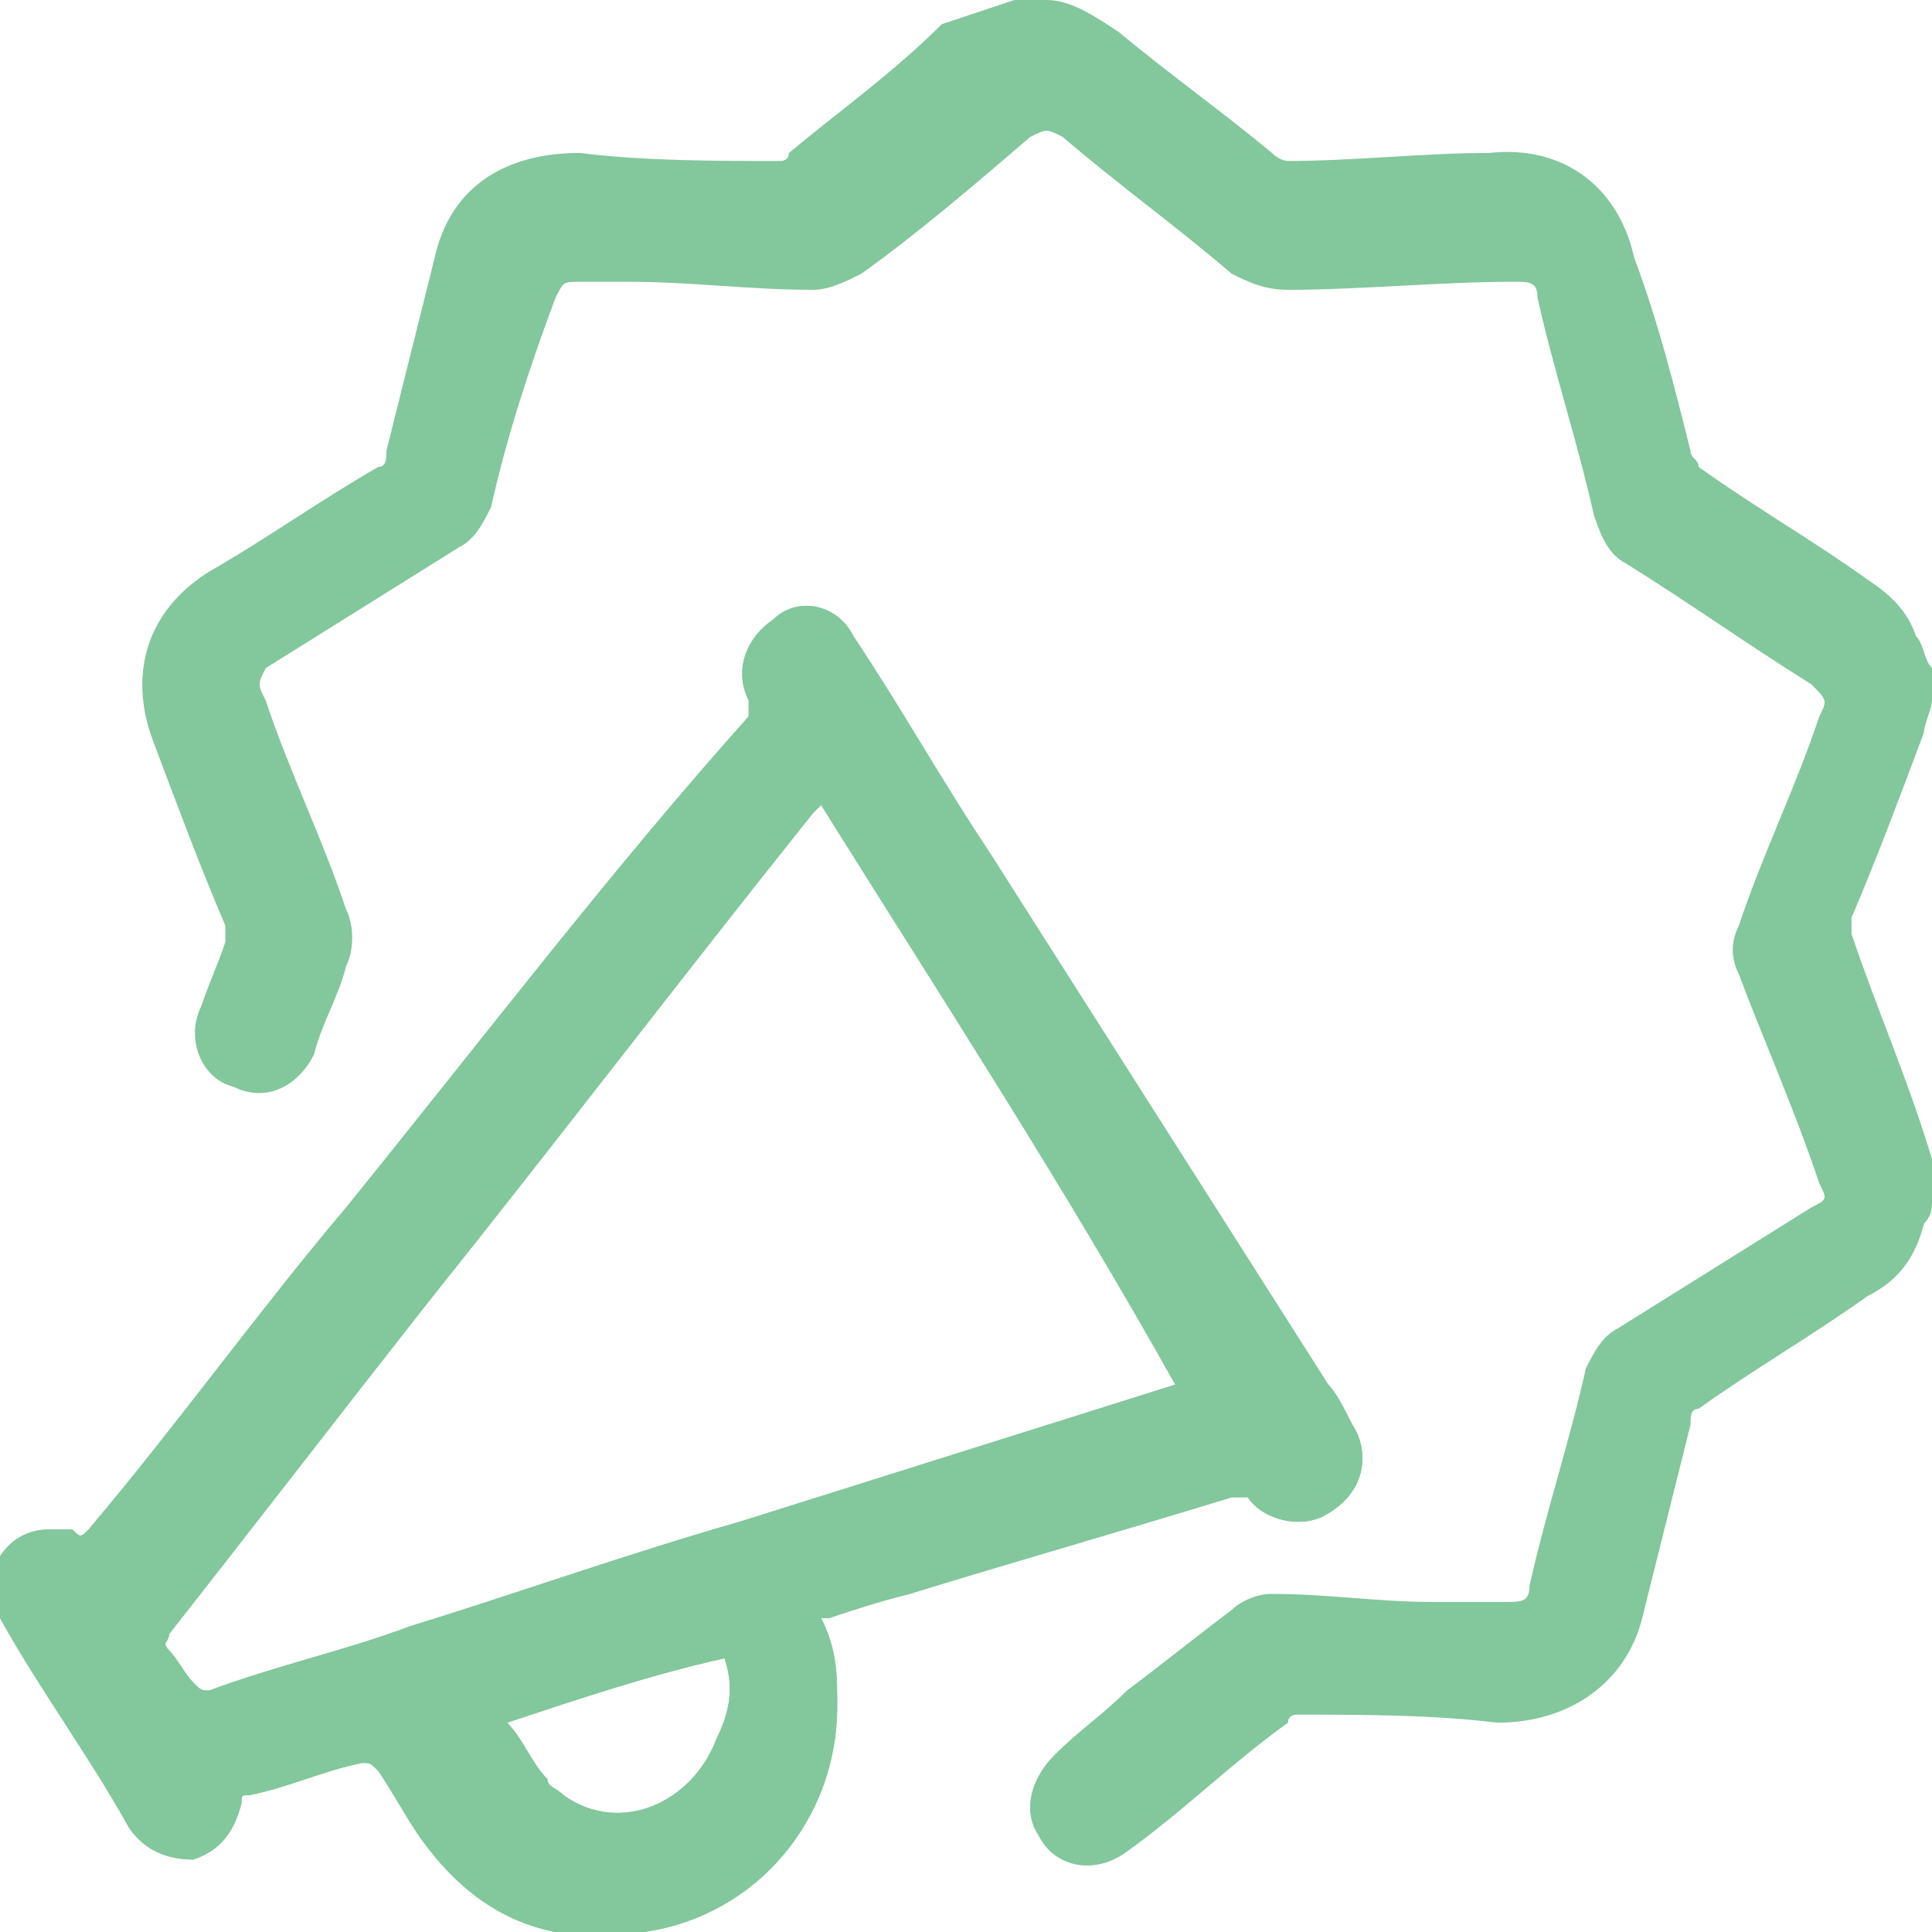
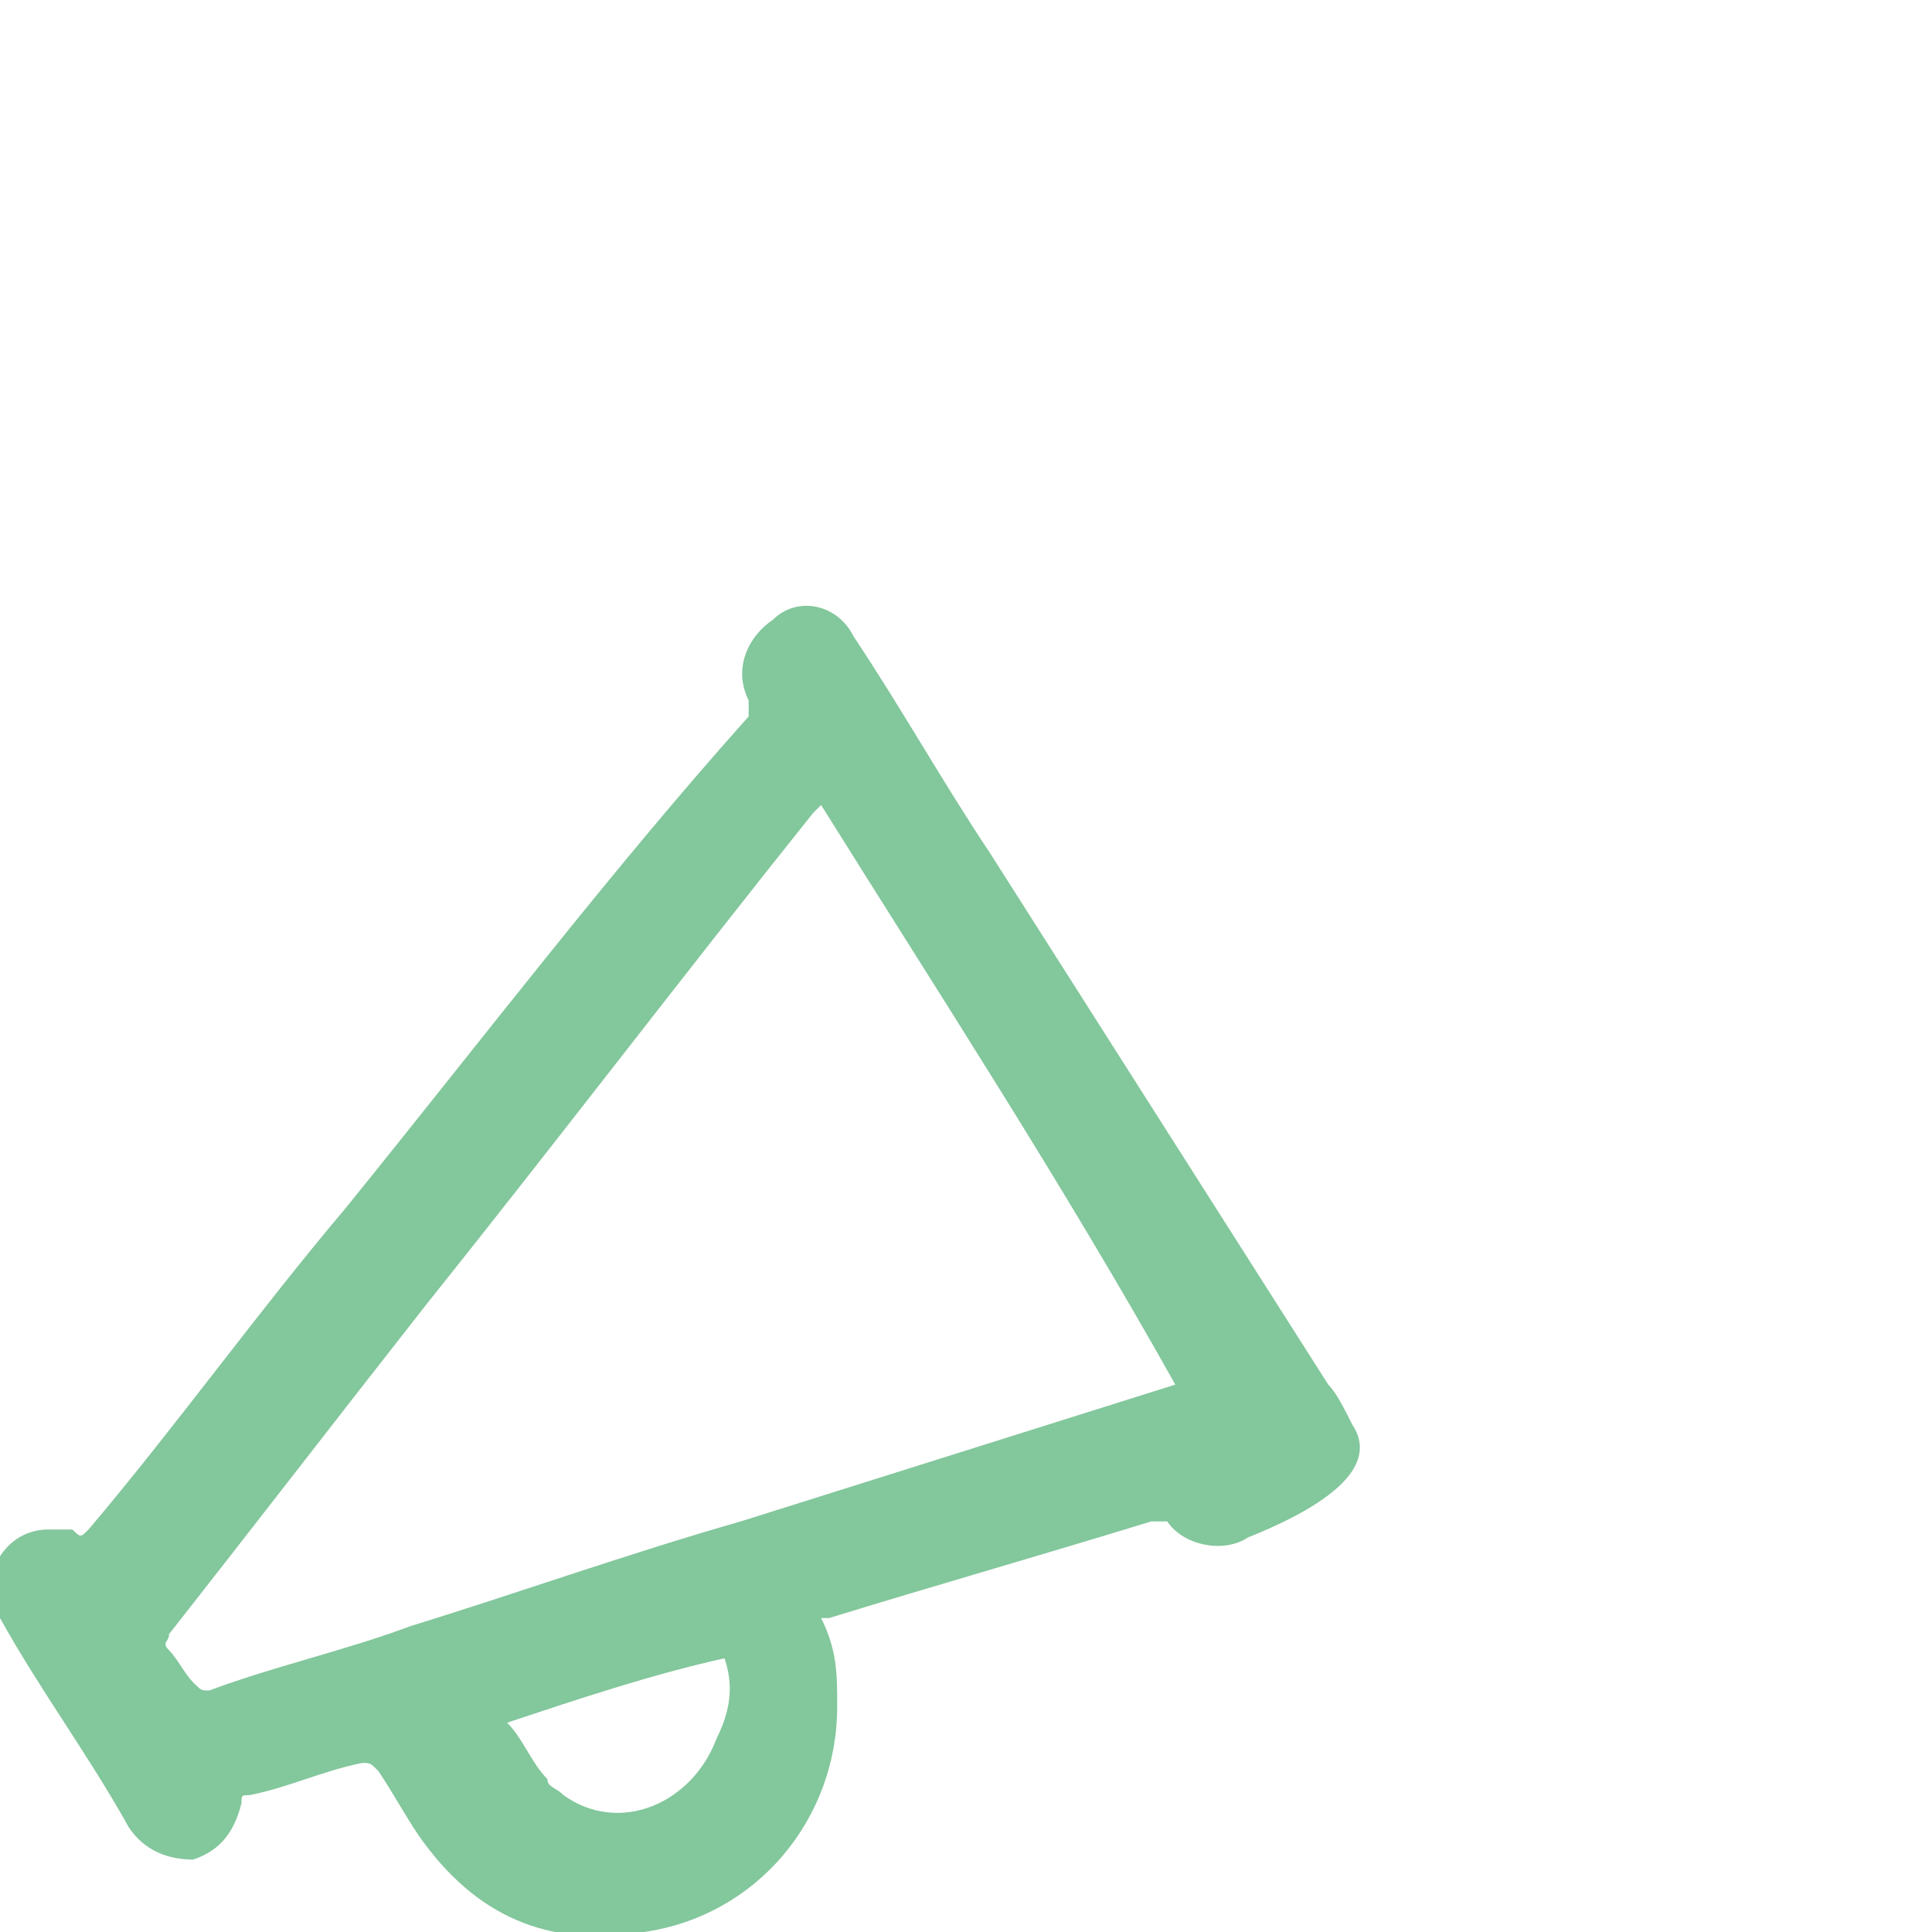
<svg xmlns="http://www.w3.org/2000/svg" version="1.1" id="Layer_1" x="0px" y="0px" viewBox="0 0 24 24" style="enable-background:new 0 0 24 24;" xml:space="preserve">
  <style type="text/css">
	.st0{fill:#83C79C;}
</style>
  <g>
-     <path class="st0" d="M16.8,17.7c-0.1-0.2-0.2-0.4-0.3-0.5c-1.4-2.2-2.8-4.4-4.2-6.6c-0.6-0.9-1.1-1.8-1.7-2.7   c-0.2-0.4-0.7-0.5-1-0.2c-0.3,0.2-0.5,0.6-0.3,1c0,0.1,0,0.1,0,0.2C7.6,10.8,6,12.9,4.3,15c-1.1,1.3-2.1,2.7-3.2,4   c-0.1,0.1-0.1,0.1-0.2,0c-0.1,0-0.2,0-0.3,0c-0.6,0-0.9,0.7-0.6,1.1c0.5,0.9,1.1,1.7,1.6,2.6c0.2,0.3,0.5,0.4,0.8,0.4   c0.3-0.1,0.5-0.3,0.6-0.7c0-0.1,0-0.1,0.1-0.1c0.5-0.1,0.9-0.3,1.4-0.4c0.1,0,0.1,0,0.2,0.1c0.2,0.3,0.3,0.5,0.5,0.8   c0.7,1,1.6,1.4,2.8,1.2c1.4-0.2,2.4-1.4,2.4-2.8c0-0.4,0-0.7-0.2-1.1c0,0,0.1,0,0.1,0c0.3-0.1,0.6-0.2,1-0.3c1.3-0.4,2.7-0.8,4-1.2   c0.1,0,0.1,0,0.2,0c0.2,0.3,0.7,0.4,1,0.2C17,18.5,17,18,16.8,17.7z M8.9,21.6c-0.3,0.8-1.2,1.2-1.9,0.7c-0.1-0.1-0.2-0.1-0.2-0.2   c-0.2-0.2-0.3-0.5-0.5-0.7c0.9-0.3,1.8-0.6,2.7-0.8C9.1,20.9,9.1,21.2,8.9,21.6z M14.6,17.2l-5.4,1.7c-1.4,0.4-2.8,0.9-4.1,1.3   c-0.8,0.3-1.7,0.5-2.5,0.8c-0.1,0-0.1,0-0.2-0.1c-0.1-0.1-0.2-0.3-0.3-0.4c-0.1-0.1,0-0.1,0-0.2c1.1-1.4,2.1-2.7,3.2-4.1   c1.6-2,3.2-4.1,4.8-6.1c0,0,0,0,0.1-0.1C11.7,12.4,13.2,14.7,14.6,17.2C14.7,17.1,14.6,17.1,14.6,17.2z" />
-     <path class="st0" d="M24,14.9c0,0.1,0,0.2-0.1,0.3c-0.1,0.4-0.3,0.7-0.7,0.9c-0.7,0.5-1.4,0.9-2.1,1.4C21,17.5,21,17.6,21,17.7   c-0.2,0.8-0.4,1.6-0.6,2.4c-0.2,0.8-0.9,1.3-1.8,1.3c-0.8-0.1-1.7-0.1-2.5-0.1c0,0-0.1,0-0.1,0.1c-0.7,0.5-1.3,1.1-2,1.6   c-0.4,0.3-0.9,0.2-1.1-0.2c-0.2-0.3-0.1-0.7,0.2-1c0.3-0.3,0.6-0.5,0.9-0.8c0.4-0.3,0.9-0.7,1.3-1c0.1-0.1,0.3-0.2,0.5-0.2   c0.7,0,1.3,0.1,2,0.1c0.3,0,0.6,0,0.9,0c0.2,0,0.3,0,0.3-0.2c0.2-0.9,0.5-1.8,0.7-2.7c0.1-0.2,0.2-0.4,0.4-0.5   c0.8-0.5,1.6-1,2.4-1.5c0.2-0.1,0.2-0.1,0.1-0.3c-0.3-0.9-0.7-1.8-1-2.6c-0.1-0.2-0.1-0.4,0-0.6c0.3-0.9,0.7-1.7,1-2.6   c0.1-0.2,0.1-0.2-0.1-0.4c-0.8-0.5-1.5-1-2.3-1.5c-0.2-0.1-0.3-0.3-0.4-0.6c-0.2-0.9-0.5-1.8-0.7-2.7c0-0.2-0.1-0.2-0.3-0.2   c-0.9,0-1.9,0.1-2.8,0.1c-0.3,0-0.5-0.1-0.7-0.2c-0.7-0.6-1.4-1.1-2.1-1.7c-0.2-0.1-0.2-0.1-0.4,0c-0.7,0.6-1.4,1.2-2.1,1.7   c-0.2,0.1-0.4,0.2-0.6,0.2c-0.8,0-1.5-0.1-2.3-0.1c-0.2,0-0.4,0-0.6,0c-0.2,0-0.2,0-0.3,0.2C6.6,4.5,6.3,5.4,6.1,6.3   C6,6.5,5.9,6.7,5.7,6.8c-0.8,0.5-1.6,1-2.4,1.5C3.2,8.5,3.2,8.5,3.3,8.7c0.3,0.9,0.7,1.7,1,2.6c0.1,0.2,0.1,0.5,0,0.7   c-0.1,0.4-0.3,0.7-0.4,1.1c-0.2,0.4-0.6,0.6-1,0.4c-0.4-0.1-0.6-0.6-0.4-1c0.1-0.3,0.2-0.5,0.3-0.8c0-0.1,0-0.1,0-0.2   C2.5,10.8,2.2,10,1.9,9.2C1.6,8.4,1.8,7.6,2.6,7.1c0.7-0.4,1.4-0.9,2.1-1.3c0.1,0,0.1-0.1,0.1-0.2C5,4.8,5.2,4,5.4,3.2   c0.2-0.9,0.9-1.3,1.8-1.3C8,2,8.9,2,9.7,2c0,0,0.1,0,0.1-0.1c0.6-0.5,1.3-1,1.9-1.6C12,0.2,12.3,0.1,12.6,0c0,0,0,0,0,0   c0.1,0,0.3,0,0.4,0c0,0,0,0,0,0c0.3,0,0.6,0.2,0.9,0.4c0.6,0.5,1.3,1,1.9,1.5C15.9,2,16,2,16,2c0.8,0,1.7-0.1,2.5-0.1   c0.9-0.1,1.6,0.4,1.8,1.3C20.6,4,20.8,4.8,21,5.6c0,0.1,0.1,0.1,0.1,0.2c0.7,0.5,1.4,0.9,2.1,1.4c0.3,0.2,0.5,0.4,0.6,0.7   C23.9,8,23.9,8.2,24,8.3c0,0.1,0,0.3,0,0.4c0,0.1-0.1,0.3-0.1,0.4c-0.3,0.8-0.6,1.6-0.9,2.3c0,0.1,0,0.1,0,0.2   c0.3,0.9,0.7,1.8,1,2.8C24,14.6,24,14.8,24,14.9z" />
-     <path class="st0" d="M16.8,17.7c-0.1-0.2-0.2-0.4-0.3-0.5c-1.4-2.2-2.8-4.4-4.2-6.6c-0.6-0.9-1.1-1.8-1.7-2.7   c-0.2-0.4-0.7-0.5-1-0.2c-0.3,0.2-0.5,0.6-0.3,1c0,0.1,0,0.1,0,0.2C7.6,10.8,6,12.9,4.3,15c-1.1,1.3-2.1,2.7-3.2,4   c-0.1,0.1-0.1,0.1-0.2,0c-0.1,0-0.2,0-0.3,0c-0.6,0-0.9,0.7-0.6,1.1c0.5,0.9,1.1,1.7,1.6,2.6c0.2,0.3,0.5,0.4,0.8,0.4   c0.3-0.1,0.5-0.3,0.6-0.7c0-0.1,0-0.1,0.1-0.1c0.5-0.1,0.9-0.3,1.4-0.4c0.1,0,0.1,0,0.2,0.1c0.2,0.3,0.3,0.5,0.5,0.8   c0.7,1,1.6,1.4,2.8,1.2c1.4-0.2,2.4-1.4,2.4-2.8c0-0.4,0-0.7-0.2-1.1c0,0,0.1,0,0.1,0c0.3-0.1,0.6-0.2,1-0.3c1.3-0.4,2.7-0.8,4-1.2   c0.1,0,0.1,0,0.2,0c0.2,0.3,0.7,0.4,1,0.2C17,18.5,17,18,16.8,17.7z M8.9,21.6c-0.3,0.8-1.2,1.2-1.9,0.7c-0.1-0.1-0.2-0.1-0.2-0.2   c-0.2-0.2-0.3-0.5-0.5-0.7c0.9-0.3,1.8-0.6,2.7-0.8C9.1,20.9,9.1,21.2,8.9,21.6z M14.6,17.2l-5.4,1.7c-1.4,0.4-2.8,0.9-4.1,1.3   c-0.8,0.3-1.7,0.5-2.5,0.8c-0.1,0-0.1,0-0.2-0.1c-0.1-0.1-0.2-0.3-0.3-0.4c-0.1-0.1,0-0.1,0-0.2c1.1-1.4,2.1-2.7,3.2-4.1   c1.6-2,3.2-4.1,4.8-6.1c0,0,0,0,0.1-0.1C11.7,12.4,13.2,14.7,14.6,17.2C14.7,17.1,14.6,17.1,14.6,17.2z" />
+     <path class="st0" d="M16.8,17.7c-0.1-0.2-0.2-0.4-0.3-0.5c-1.4-2.2-2.8-4.4-4.2-6.6c-0.6-0.9-1.1-1.8-1.7-2.7   c-0.2-0.4-0.7-0.5-1-0.2c-0.3,0.2-0.5,0.6-0.3,1c0,0.1,0,0.1,0,0.2C7.6,10.8,6,12.9,4.3,15c-1.1,1.3-2.1,2.7-3.2,4   c-0.1,0.1-0.1,0.1-0.2,0c-0.1,0-0.2,0-0.3,0c-0.6,0-0.9,0.7-0.6,1.1c0.5,0.9,1.1,1.7,1.6,2.6c0.2,0.3,0.5,0.4,0.8,0.4   c0.3-0.1,0.5-0.3,0.6-0.7c0-0.1,0-0.1,0.1-0.1c0.5-0.1,0.9-0.3,1.4-0.4c0.1,0,0.1,0,0.2,0.1c0.2,0.3,0.3,0.5,0.5,0.8   c0.7,1,1.6,1.4,2.8,1.2c1.4-0.2,2.4-1.4,2.4-2.8c0-0.4,0-0.7-0.2-1.1c0,0,0.1,0,0.1,0c1.3-0.4,2.7-0.8,4-1.2   c0.1,0,0.1,0,0.2,0c0.2,0.3,0.7,0.4,1,0.2C17,18.5,17,18,16.8,17.7z M8.9,21.6c-0.3,0.8-1.2,1.2-1.9,0.7c-0.1-0.1-0.2-0.1-0.2-0.2   c-0.2-0.2-0.3-0.5-0.5-0.7c0.9-0.3,1.8-0.6,2.7-0.8C9.1,20.9,9.1,21.2,8.9,21.6z M14.6,17.2l-5.4,1.7c-1.4,0.4-2.8,0.9-4.1,1.3   c-0.8,0.3-1.7,0.5-2.5,0.8c-0.1,0-0.1,0-0.2-0.1c-0.1-0.1-0.2-0.3-0.3-0.4c-0.1-0.1,0-0.1,0-0.2c1.1-1.4,2.1-2.7,3.2-4.1   c1.6-2,3.2-4.1,4.8-6.1c0,0,0,0,0.1-0.1C11.7,12.4,13.2,14.7,14.6,17.2C14.7,17.1,14.6,17.1,14.6,17.2z" />
  </g>
</svg>